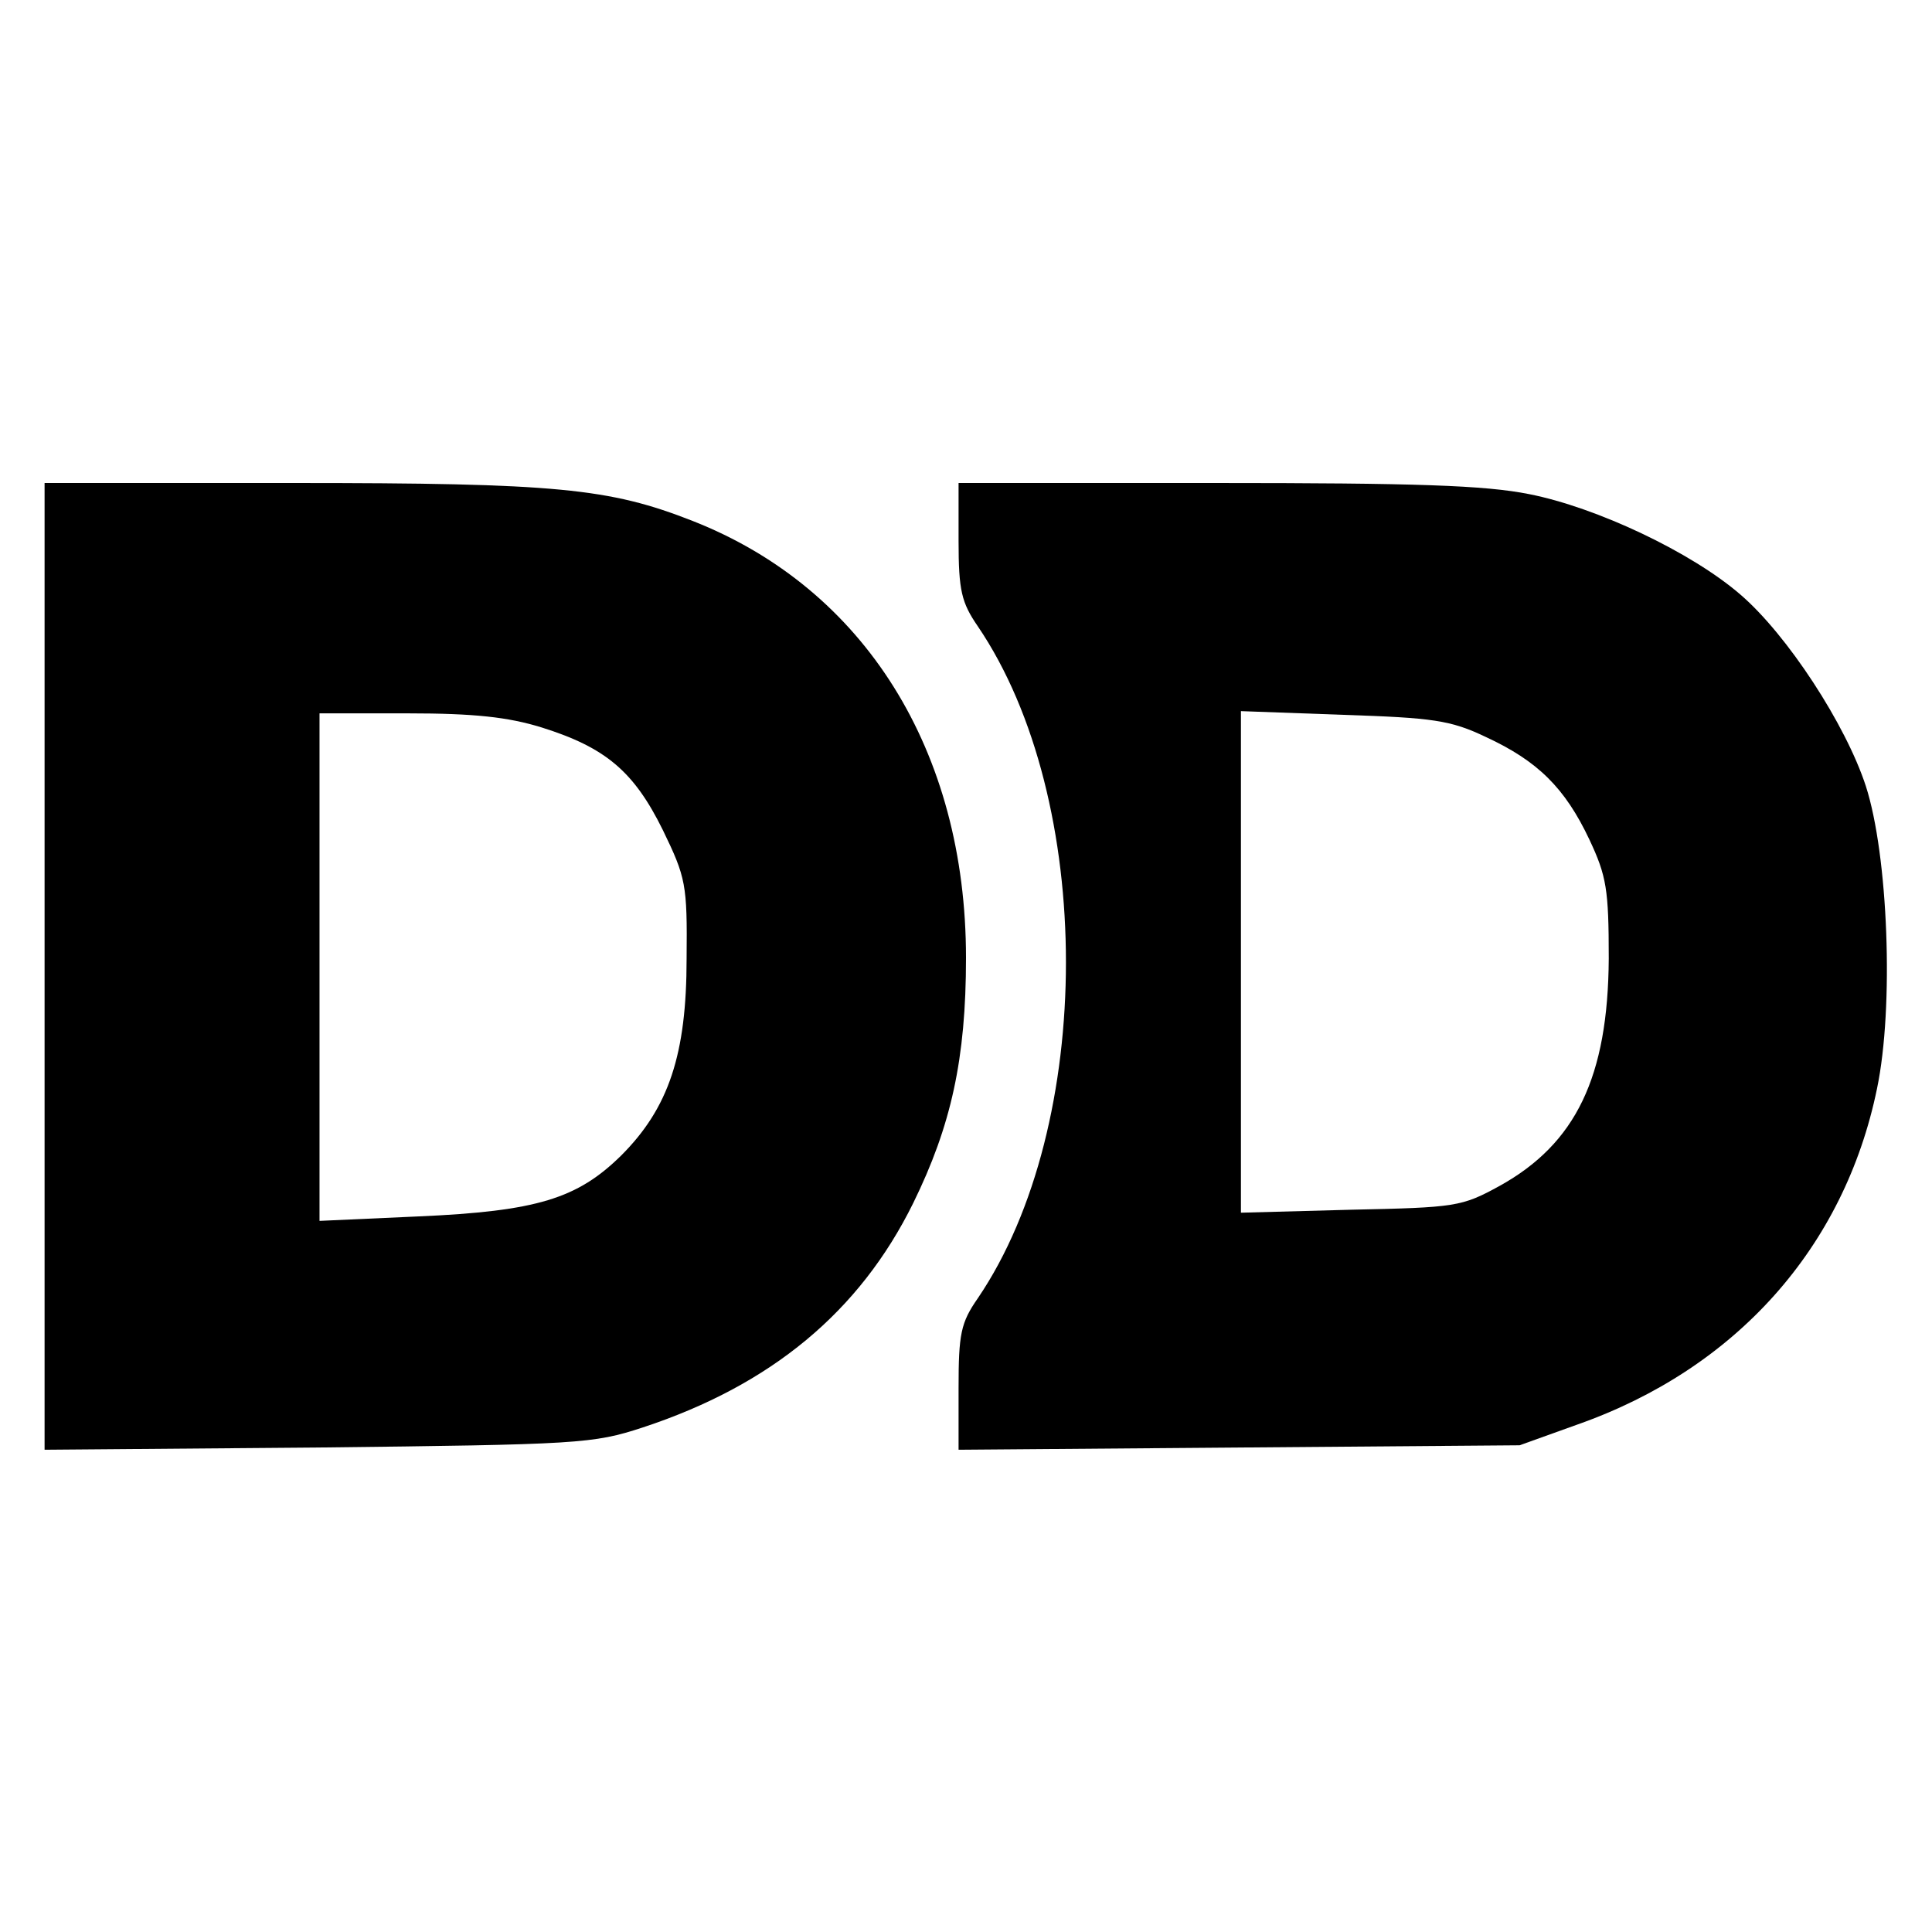
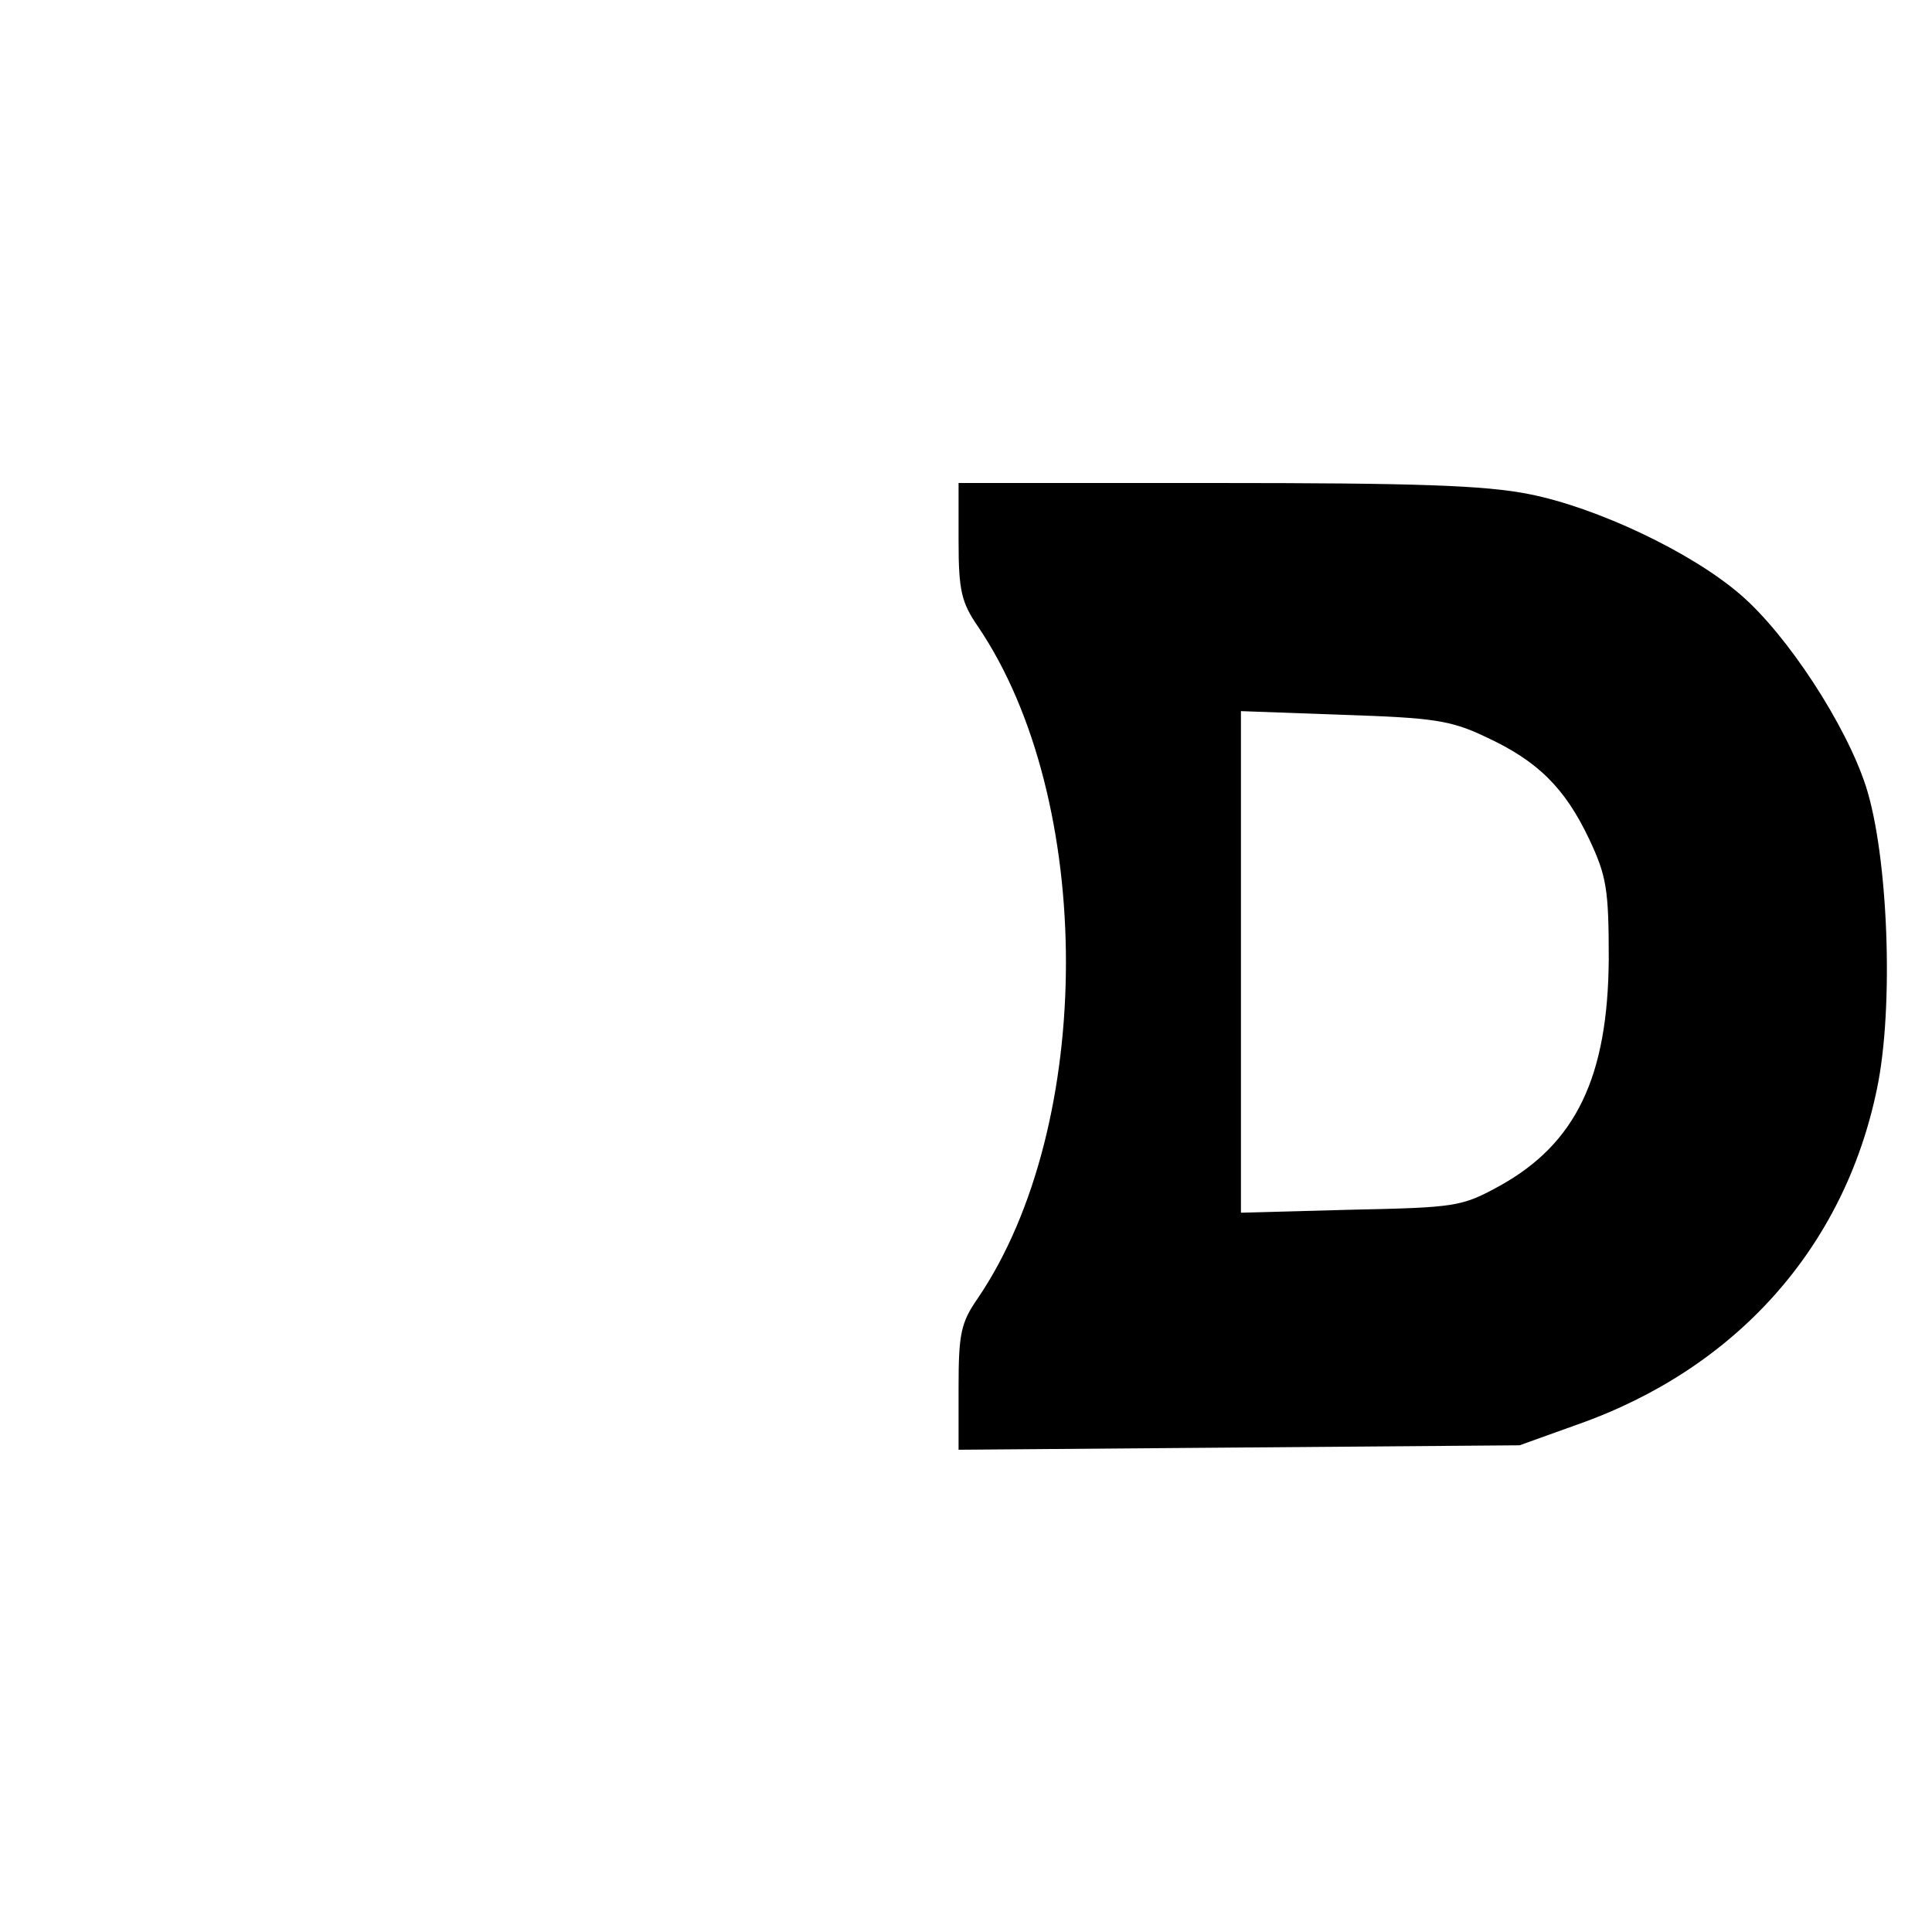
<svg xmlns="http://www.w3.org/2000/svg" version="1.0" width="260pt" height="260pt" viewBox="0 0 260 260" preserveAspectRatio="xMidYMid meet">
  <g transform="translate(0,260) scale(0.1,-0.1)" fill="#000000" stroke="none">
-     <path d="M60 1299 l0 -650 368 3 c351 4 370 5 437 27 173 57 292 156 364 302 51 104 71 194 71 330 0 278 -136 497 -368 588 -112 44 -183 51 -537 51 l-335 0 0 -651z m669 322 c86 -27 124 -59 163 -138 31 -64 33 -73 32 -173 0 -129 -24 -201 -88 -265 -59 -58 -113 -75 -273 -82 l-133 -6 0 341 0 342 119 0 c89 0 135 -5 180 -19z" />
    <path d="M1290 1872 c0 -67 4 -83 26 -115 158 -233 158 -671 0 -904 -23 -33 -26 -48 -26 -121 l0 -83 378 3 377 3 78 28 c213 75 359 238 403 452 23 110 15 314 -15 407 -27 83 -106 204 -169 258 -66 57 -193 117 -284 135 -60 12 -153 15 -423 15 l-345 0 0 -78z m710 -264 c69 -32 106 -68 139 -138 23 -49 26 -67 26 -160 -1 -159 -44 -249 -147 -306 -51 -28 -59 -29 -200 -32 l-148 -4 0 337 0 338 138 -5 c120 -4 144 -7 192 -30z" />
  </g>
</svg>